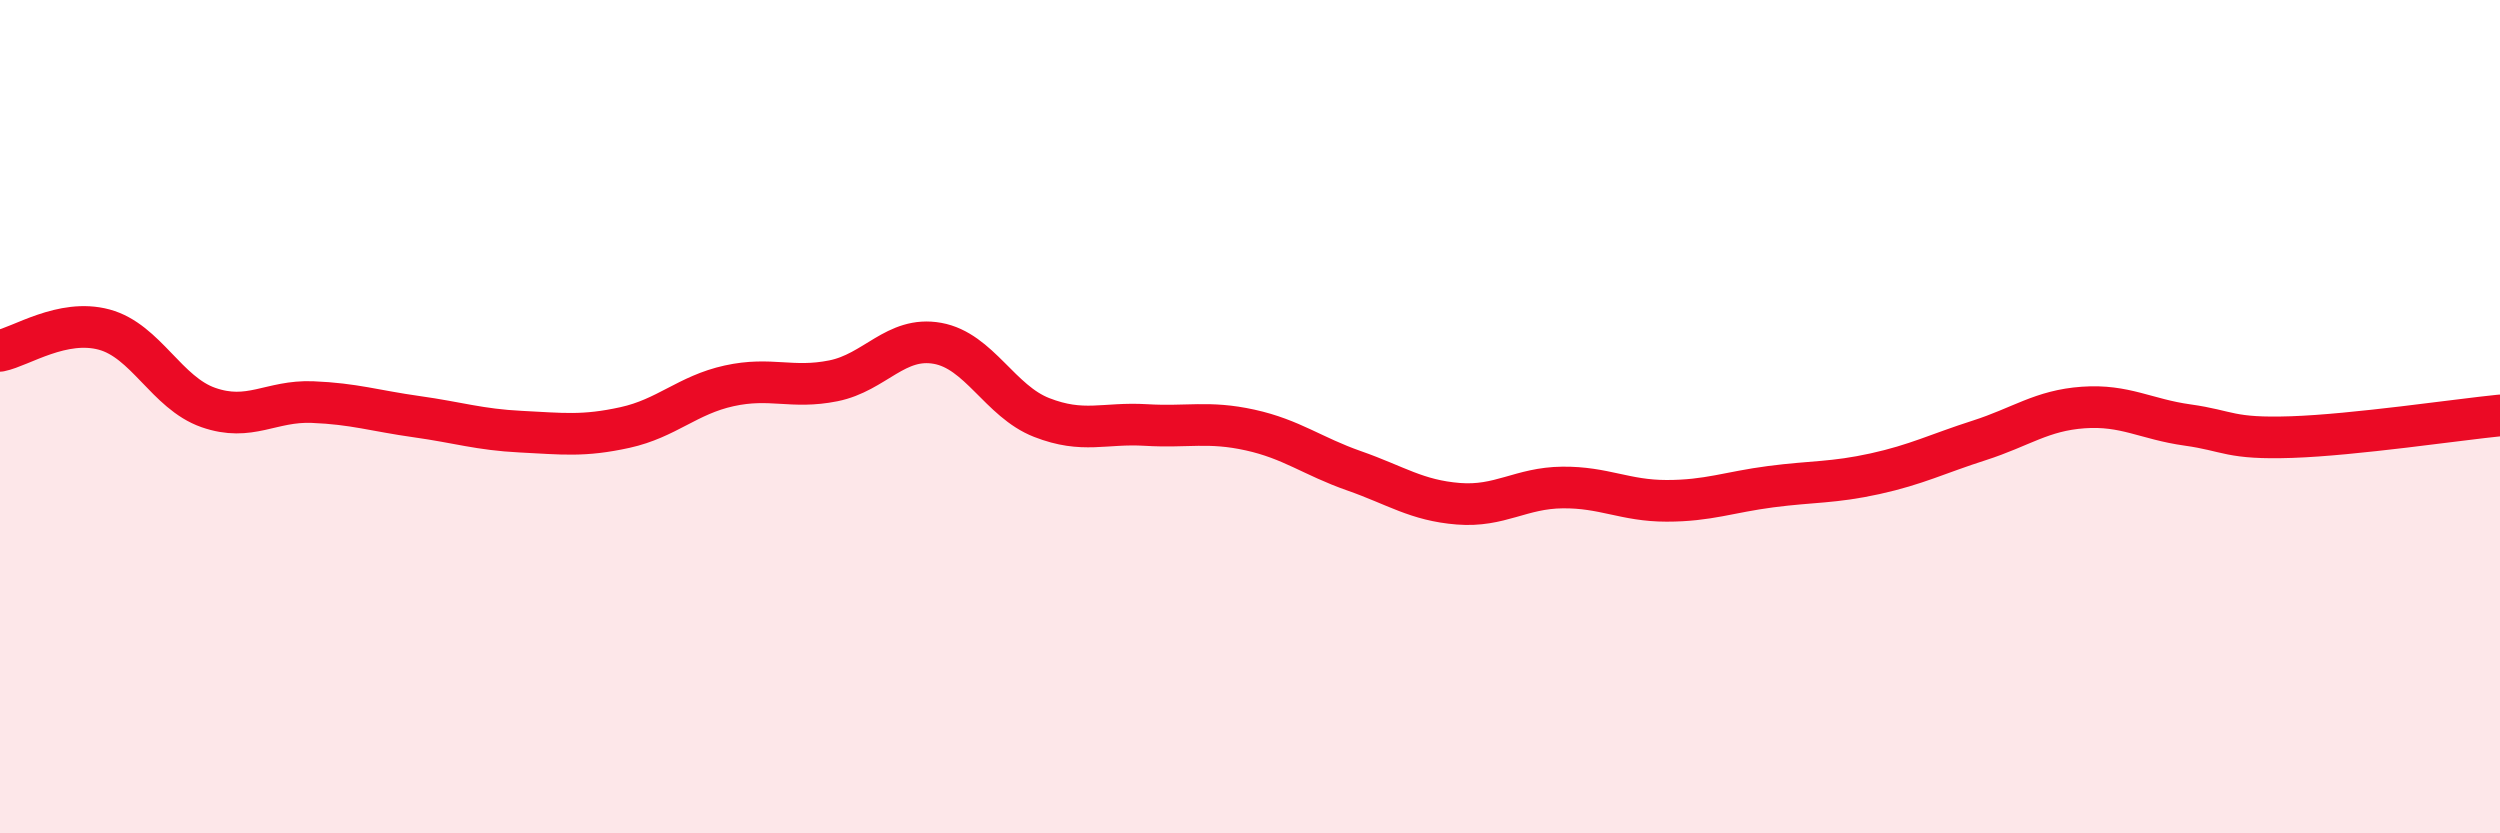
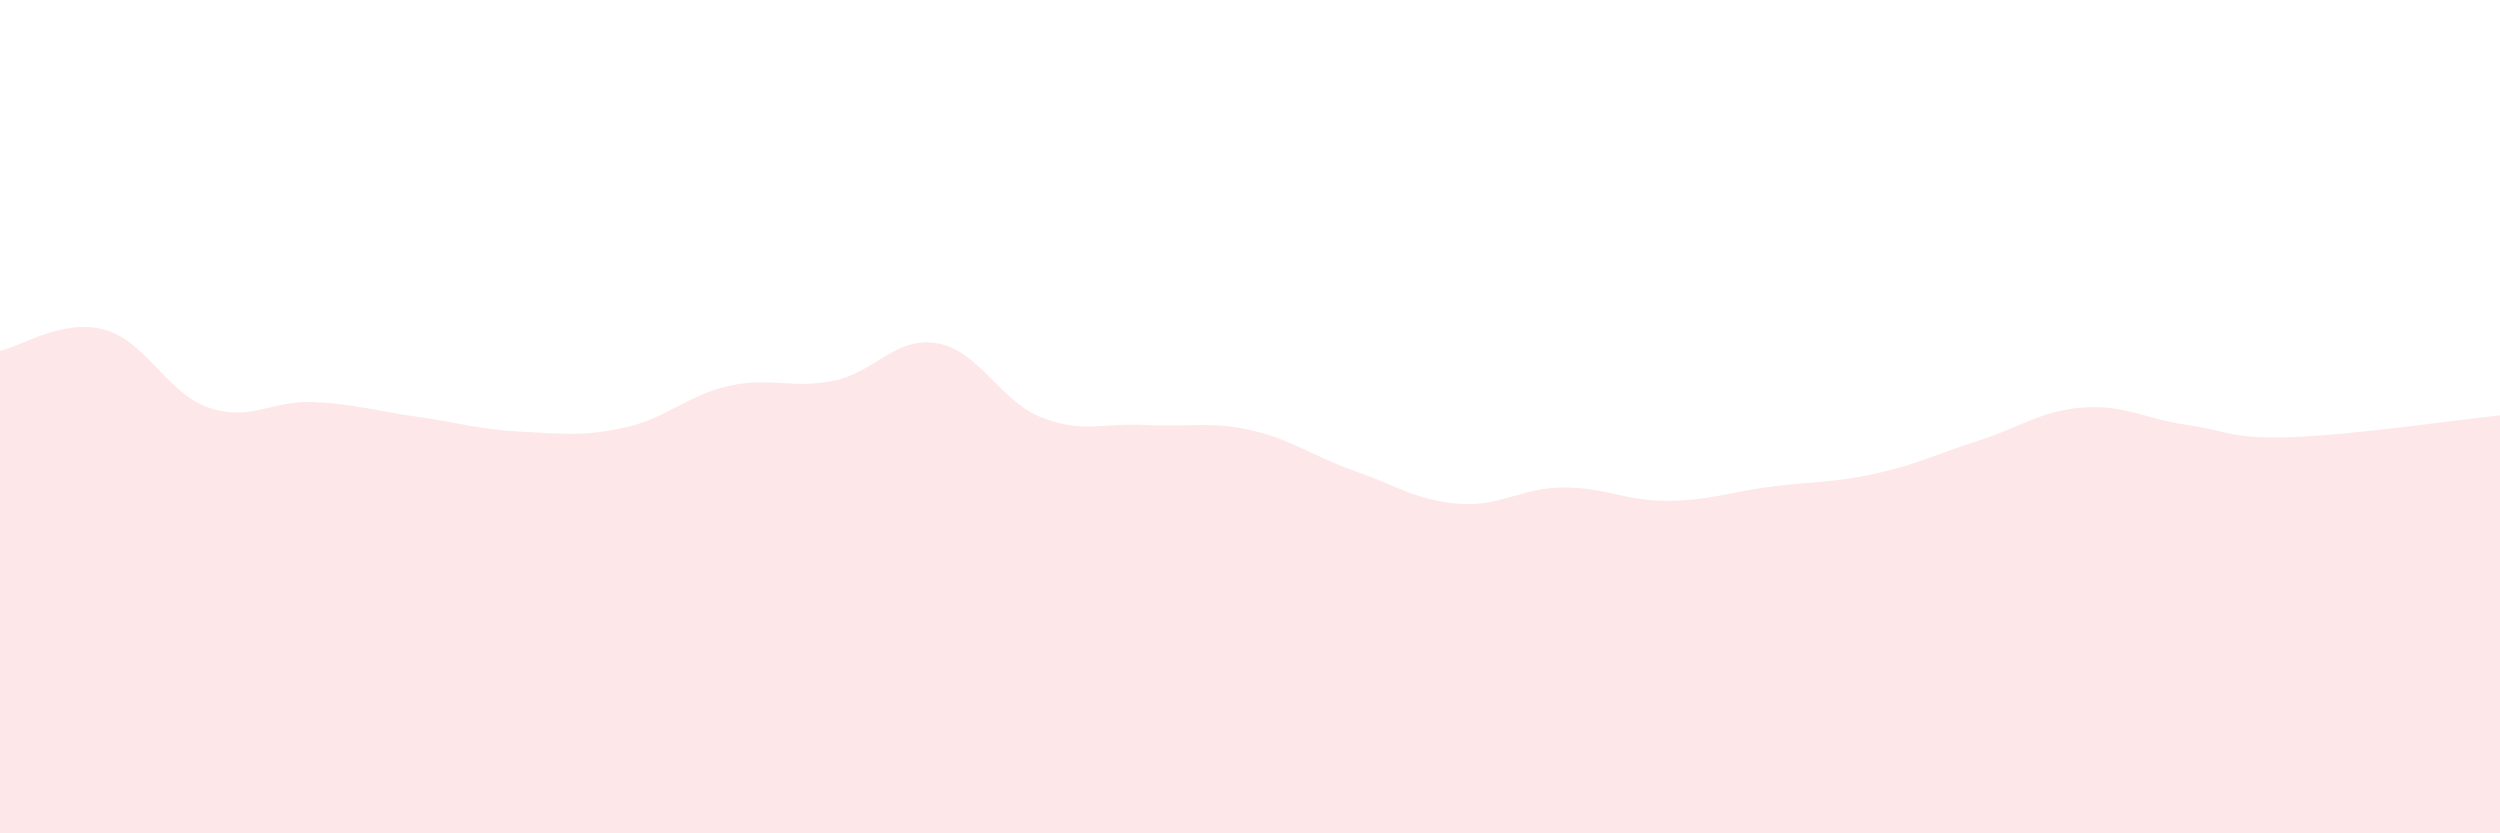
<svg xmlns="http://www.w3.org/2000/svg" width="60" height="20" viewBox="0 0 60 20">
  <path d="M 0,8.42 C 0.5,8.32 1.5,7.64 2.5,7.91 C 3.5,8.18 4,9.43 5,9.78 C 6,10.13 6.5,9.61 7.5,9.65 C 8.5,9.69 9,9.86 10,10 C 11,10.14 11.5,10.31 12.5,10.36 C 13.5,10.41 14,10.48 15,10.26 C 16,10.04 16.5,9.48 17.5,9.26 C 18.5,9.04 19,9.34 20,9.14 C 21,8.94 21.5,8.06 22.5,8.24 C 23.5,8.42 24,9.63 25,10.02 C 26,10.41 26.5,10.14 27.5,10.2 C 28.5,10.26 29,10.1 30,10.32 C 31,10.54 31.5,10.95 32.5,11.3 C 33.5,11.65 34,12.01 35,12.09 C 36,12.17 36.5,11.71 37.5,11.7 C 38.5,11.69 39,12.02 40,12.02 C 41,12.02 41.5,11.81 42.5,11.68 C 43.5,11.55 44,11.59 45,11.37 C 46,11.15 46.5,10.89 47.5,10.57 C 48.5,10.25 49,9.85 50,9.78 C 51,9.71 51.5,10.06 52.5,10.2 C 53.5,10.34 53.5,10.54 55,10.49 C 56.5,10.44 59,10.07 60,9.97L60 20L0 20Z" fill="#EB0A25" opacity="0.1" stroke-linecap="round" stroke-linejoin="round" />
-   <path d="M 0,8.42 C 0.5,8.32 1.5,7.64 2.5,7.91 C 3.5,8.18 4,9.43 5,9.78 C 6,10.13 6.5,9.61 7.5,9.65 C 8.5,9.69 9,9.86 10,10 C 11,10.14 11.5,10.31 12.5,10.36 C 13.5,10.41 14,10.48 15,10.26 C 16,10.04 16.5,9.48 17.5,9.26 C 18.5,9.04 19,9.34 20,9.14 C 21,8.94 21.5,8.06 22.5,8.24 C 23.5,8.42 24,9.63 25,10.02 C 26,10.41 26.5,10.14 27.5,10.2 C 28.5,10.26 29,10.1 30,10.32 C 31,10.54 31.5,10.95 32.5,11.3 C 33.5,11.65 34,12.01 35,12.09 C 36,12.17 36.5,11.71 37.5,11.7 C 38.5,11.69 39,12.02 40,12.02 C 41,12.02 41.5,11.81 42.5,11.68 C 43.5,11.55 44,11.59 45,11.37 C 46,11.15 46.5,10.89 47.5,10.57 C 48.5,10.25 49,9.85 50,9.78 C 51,9.71 51.5,10.06 52.5,10.2 C 53.5,10.34 53.5,10.54 55,10.49 C 56.5,10.44 59,10.07 60,9.97" stroke="#EB0A25" stroke-width="1" fill="none" stroke-linecap="round" stroke-linejoin="round" />
</svg>